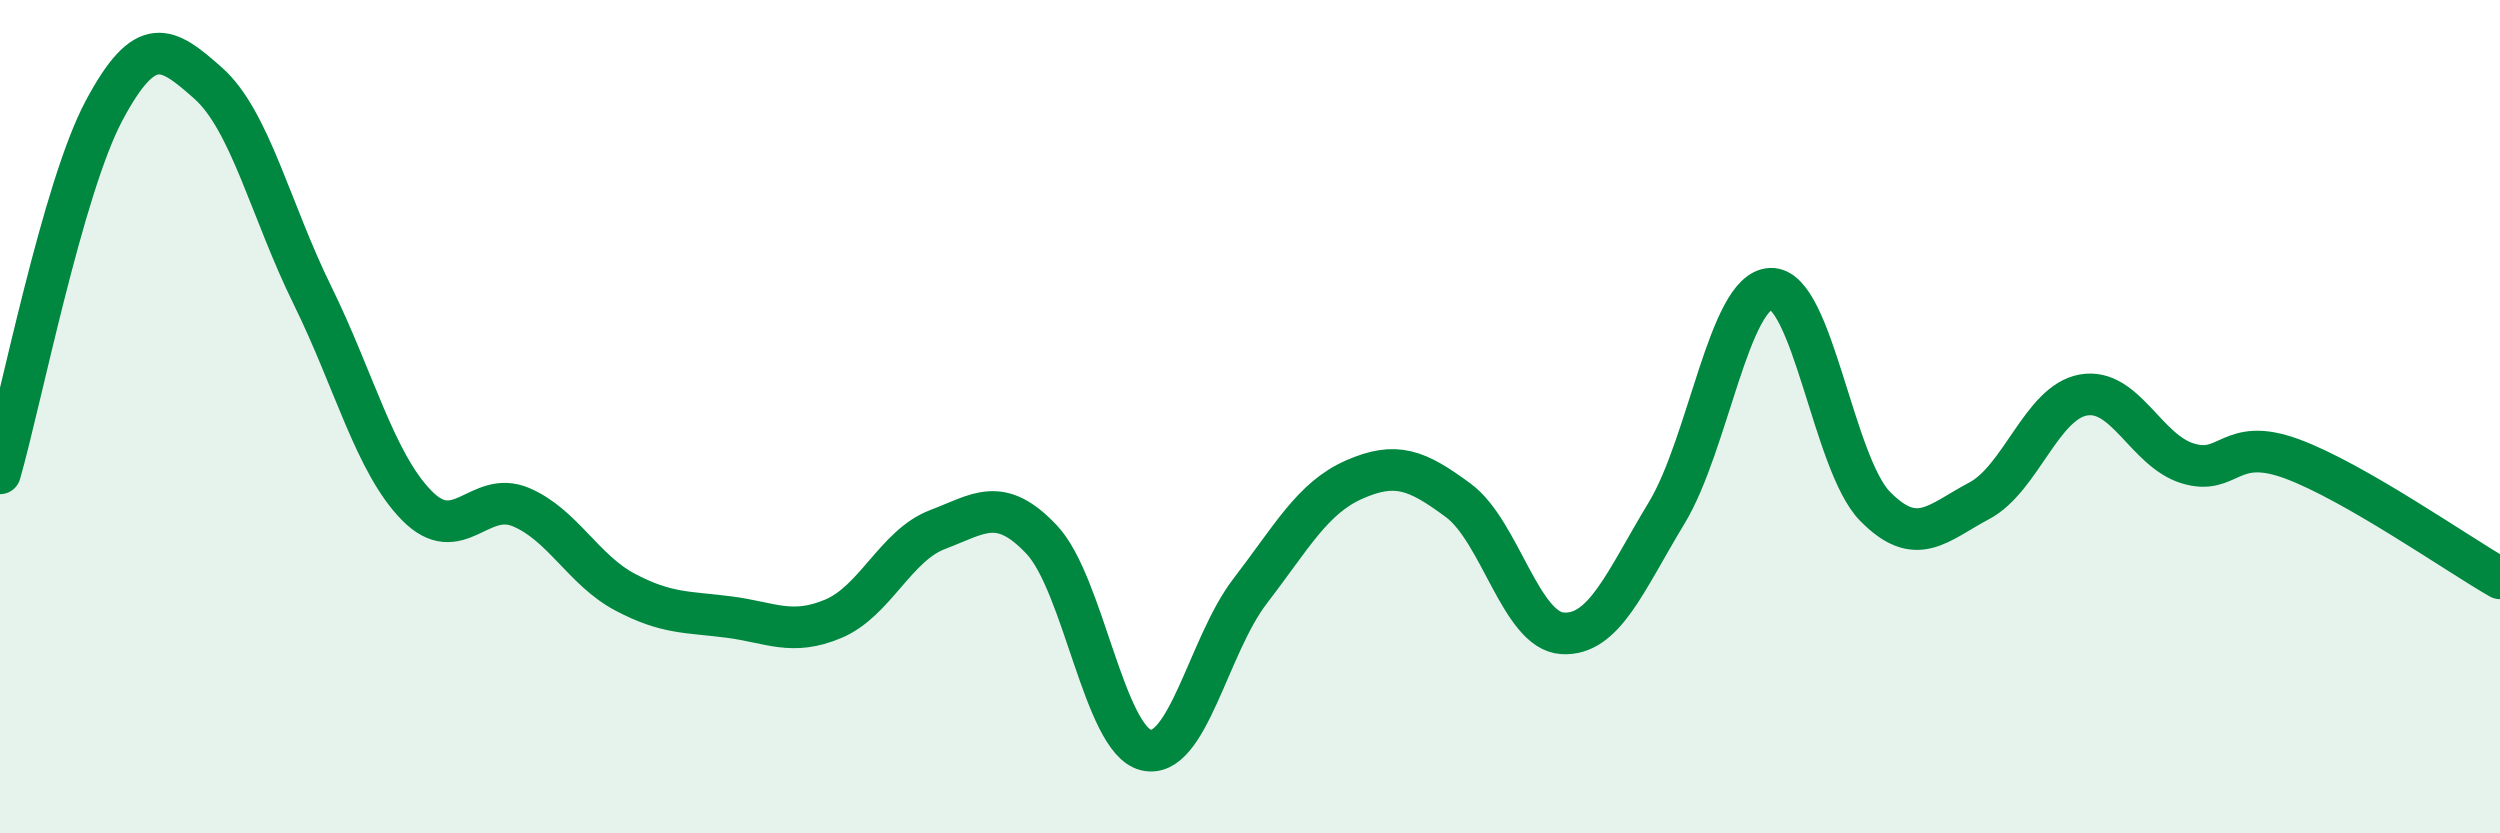
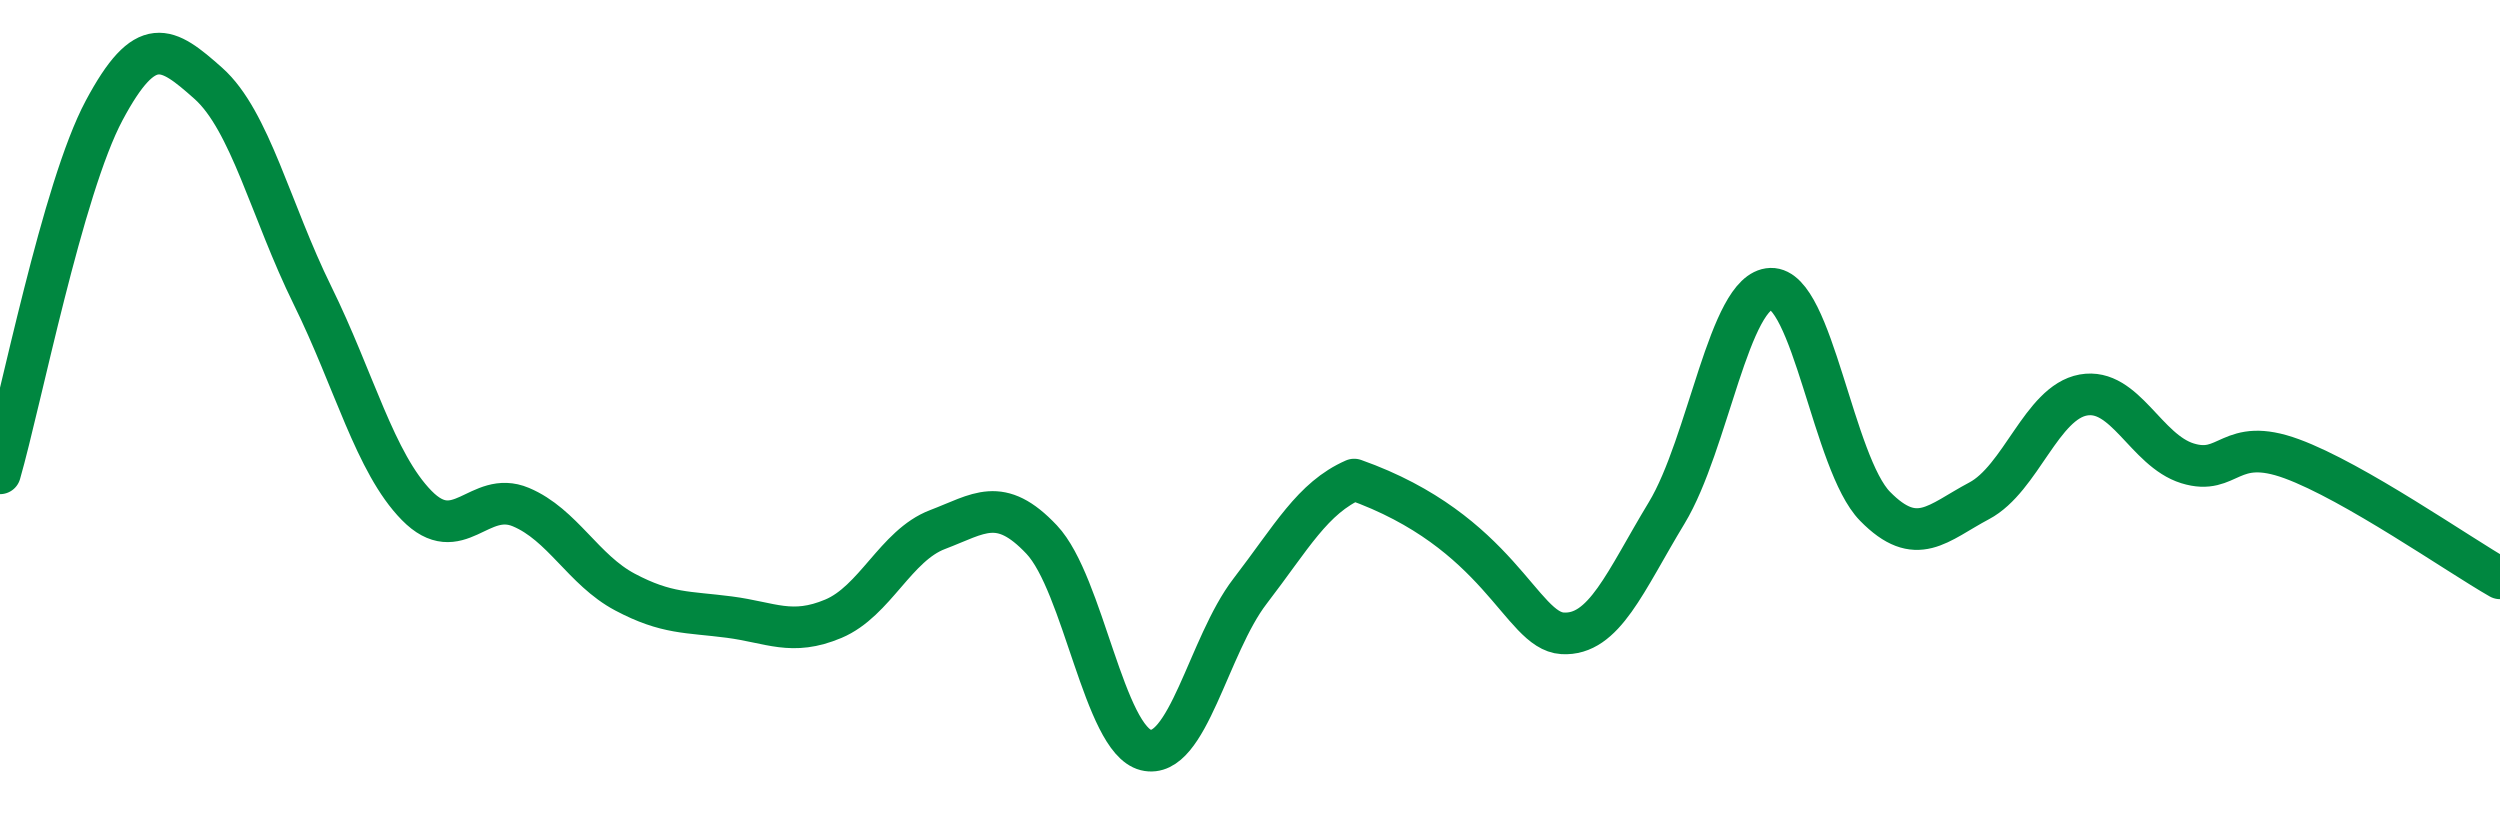
<svg xmlns="http://www.w3.org/2000/svg" width="60" height="20" viewBox="0 0 60 20">
-   <path d="M 0,11.36 C 0.5,9.62 1.5,4.52 2.5,2.65 C 3.5,0.78 4,1.11 5,2 C 6,2.89 6.5,5.06 7.5,7.09 C 8.5,9.12 9,11.11 10,12.13 C 11,13.15 11.5,11.75 12.5,12.17 C 13.5,12.59 14,13.68 15,14.21 C 16,14.74 16.5,14.68 17.5,14.81 C 18.5,14.94 19,15.27 20,14.85 C 21,14.43 21.5,13.09 22.5,12.71 C 23.5,12.33 24,11.89 25,12.95 C 26,14.01 26.5,17.75 27.5,18 C 28.5,18.25 29,15.49 30,14.19 C 31,12.89 31.5,11.95 32.5,11.51 C 33.5,11.07 34,11.27 35,12.01 C 36,12.75 36.5,15.14 37.5,15.2 C 38.5,15.26 39,13.96 40,12.31 C 41,10.66 41.5,6.96 42.5,6.93 C 43.5,6.9 44,11.13 45,12.15 C 46,13.17 46.5,12.55 47.5,12.02 C 48.5,11.49 49,9.66 50,9.48 C 51,9.3 51.5,10.81 52.5,11.12 C 53.5,11.43 53.5,10.46 55,11.01 C 56.5,11.56 59,13.31 60,13.88L60 20L0 20Z" fill="#008740" opacity="0.1" stroke-linecap="round" stroke-linejoin="round" />
-   <path d="M 0,11.36 C 0.5,9.62 1.5,4.52 2.5,2.65 C 3.5,0.78 4,1.11 5,2 C 6,2.89 6.5,5.06 7.5,7.09 C 8.5,9.12 9,11.11 10,12.13 C 11,13.15 11.5,11.75 12.5,12.17 C 13.5,12.59 14,13.68 15,14.21 C 16,14.74 16.5,14.68 17.5,14.81 C 18.5,14.94 19,15.27 20,14.85 C 21,14.43 21.5,13.09 22.5,12.71 C 23.5,12.33 24,11.89 25,12.95 C 26,14.01 26.5,17.75 27.5,18 C 28.5,18.25 29,15.49 30,14.19 C 31,12.89 31.5,11.95 32.5,11.51 C 33.5,11.07 34,11.27 35,12.01 C 36,12.75 36.5,15.14 37.5,15.2 C 38.5,15.26 39,13.96 40,12.31 C 41,10.66 41.5,6.96 42.5,6.93 C 43.5,6.9 44,11.13 45,12.15 C 46,13.17 46.5,12.55 47.5,12.02 C 48.5,11.49 49,9.66 50,9.48 C 51,9.3 51.5,10.81 52.5,11.12 C 53.5,11.43 53.5,10.46 55,11.01 C 56.5,11.56 59,13.31 60,13.88" stroke="#008740" stroke-width="1" fill="none" stroke-linecap="round" stroke-linejoin="round" />
+   <path d="M 0,11.36 C 0.5,9.62 1.5,4.52 2.5,2.65 C 3.5,0.78 4,1.11 5,2 C 6,2.89 6.5,5.06 7.5,7.09 C 8.5,9.12 9,11.11 10,12.13 C 11,13.15 11.5,11.75 12.5,12.17 C 13.5,12.59 14,13.68 15,14.21 C 16,14.74 16.5,14.68 17.5,14.81 C 18.5,14.94 19,15.27 20,14.85 C 21,14.43 21.5,13.09 22.5,12.71 C 23.5,12.33 24,11.89 25,12.95 C 26,14.01 26.5,17.75 27.5,18 C 28.5,18.25 29,15.49 30,14.19 C 31,12.89 31.5,11.95 32.5,11.51 C 36,12.75 36.5,15.14 37.5,15.2 C 38.5,15.26 39,13.96 40,12.31 C 41,10.66 41.5,6.96 42.5,6.93 C 43.5,6.9 44,11.13 45,12.15 C 46,13.17 46.5,12.55 47.5,12.02 C 48.5,11.49 49,9.66 50,9.48 C 51,9.3 51.5,10.81 52.5,11.12 C 53.5,11.43 53.5,10.46 55,11.01 C 56.5,11.56 59,13.31 60,13.88" stroke="#008740" stroke-width="1" fill="none" stroke-linecap="round" stroke-linejoin="round" />
</svg>